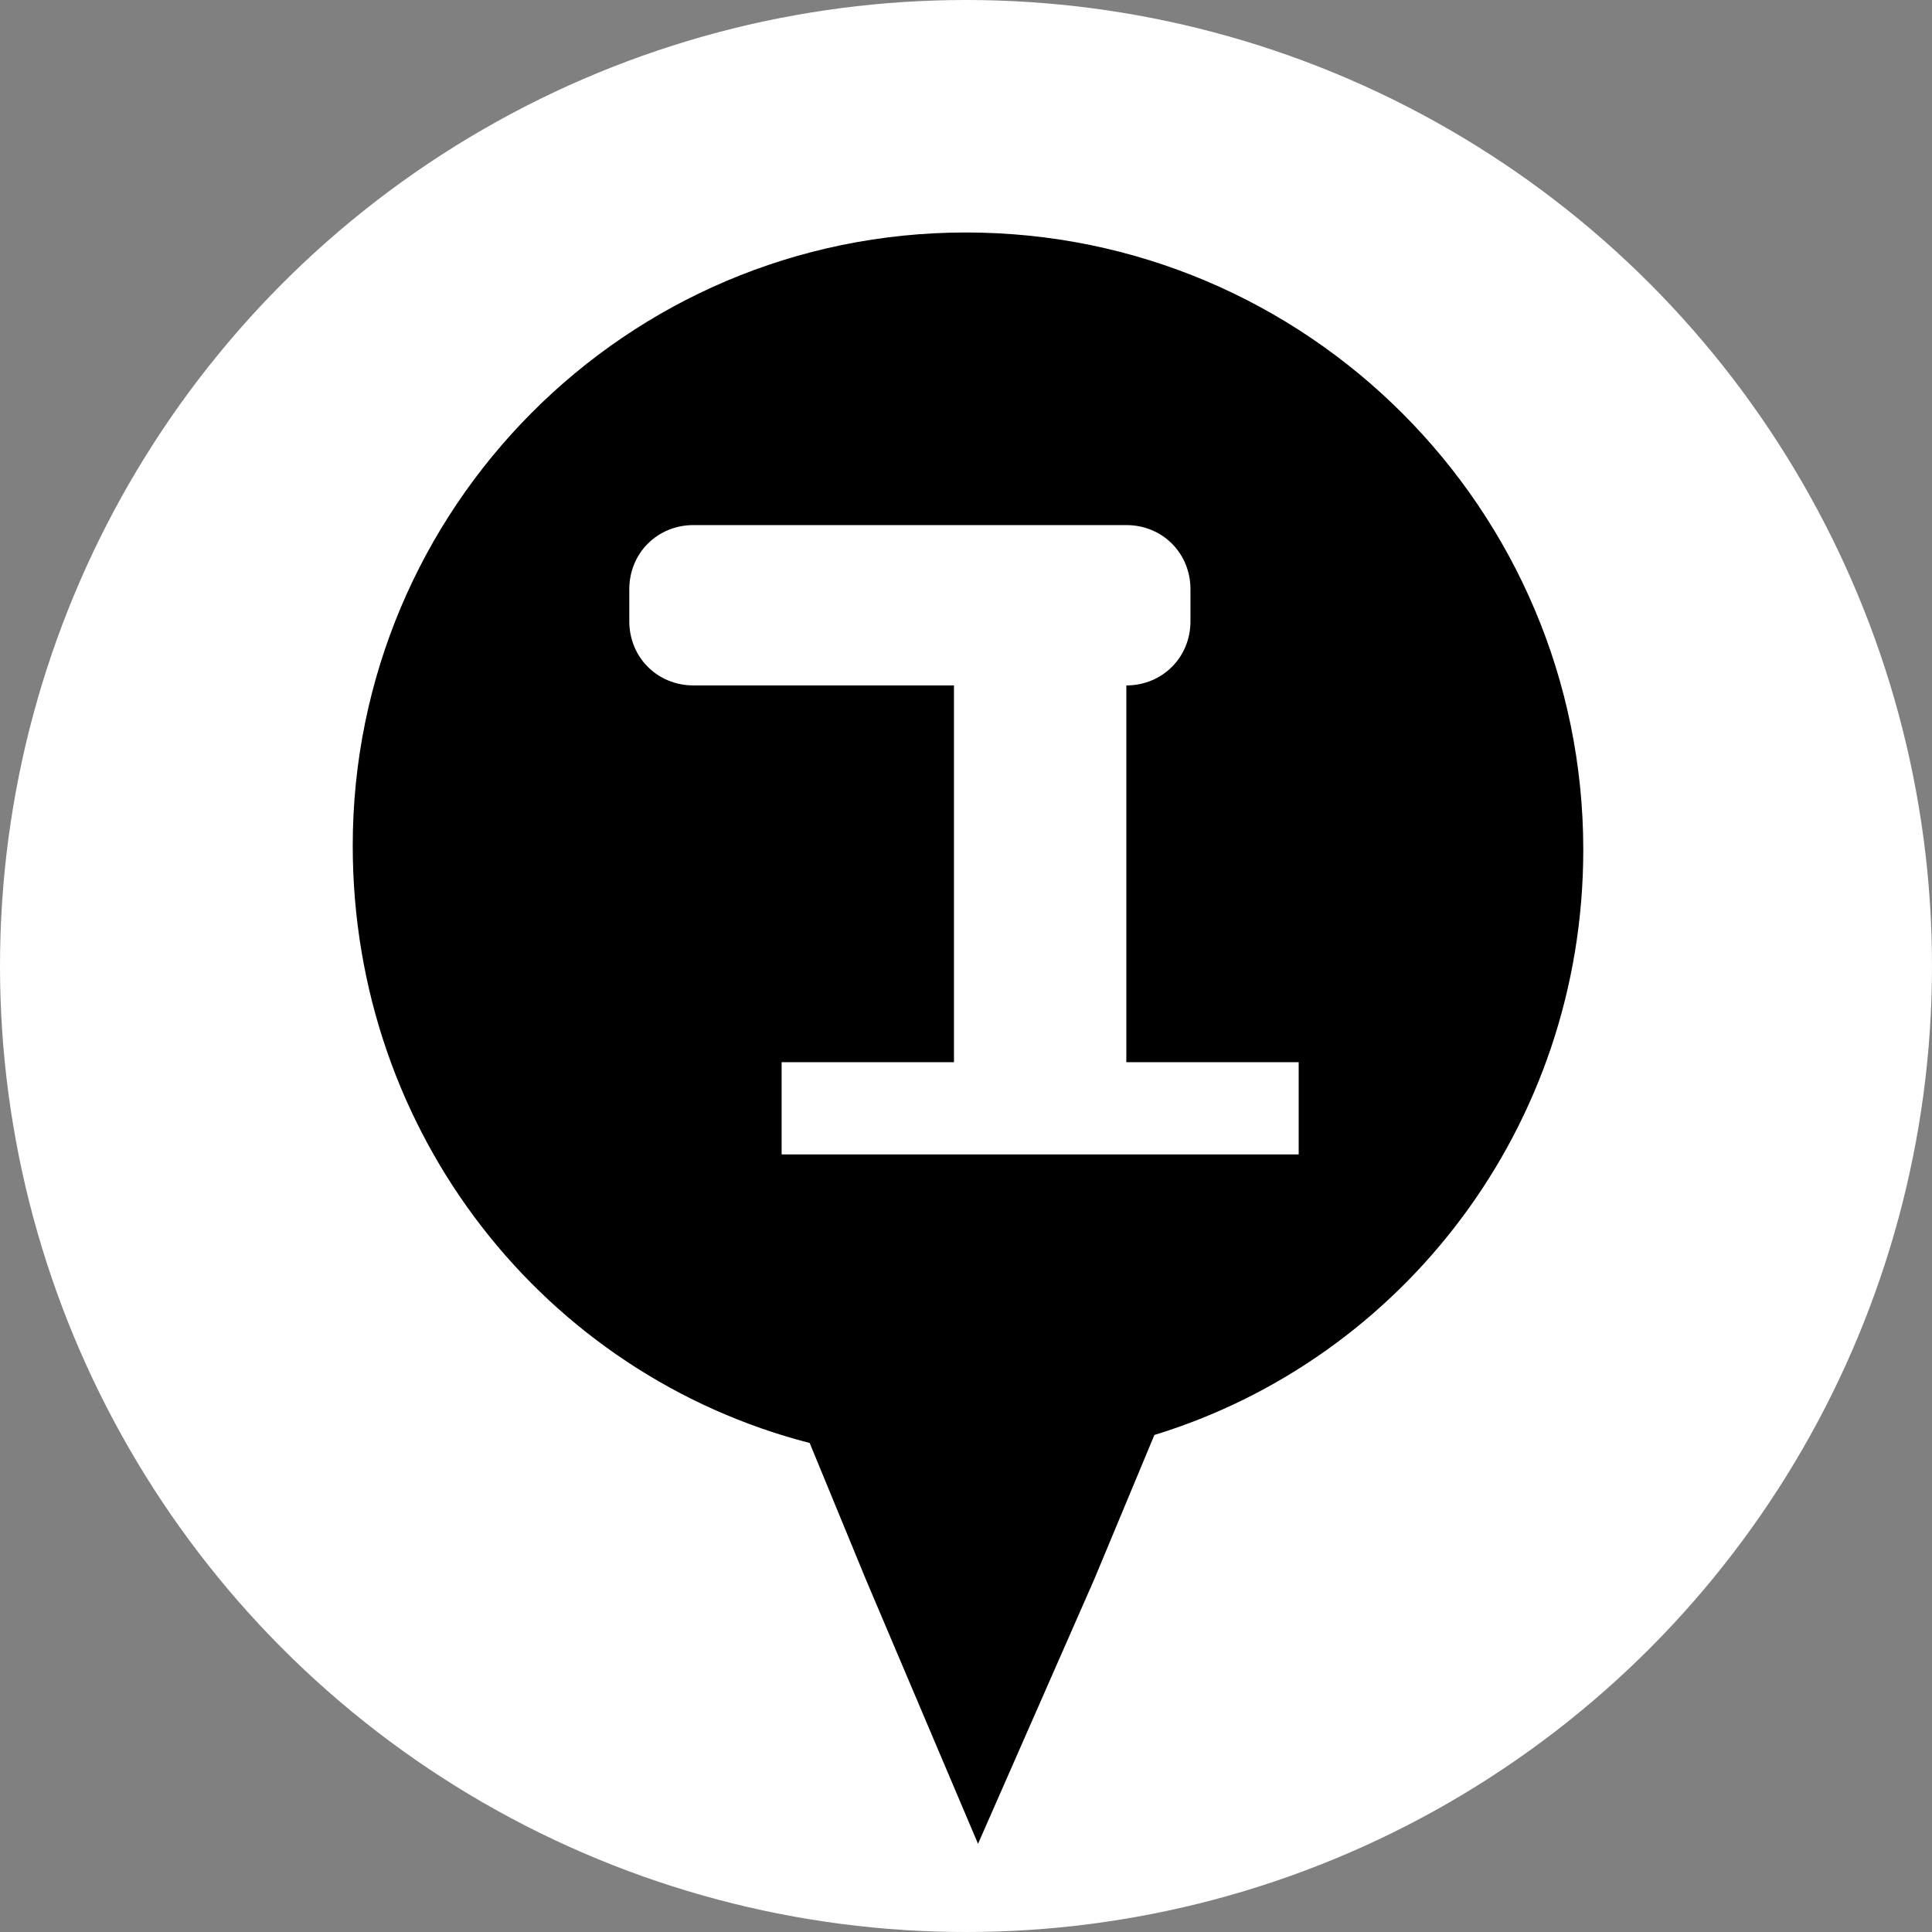
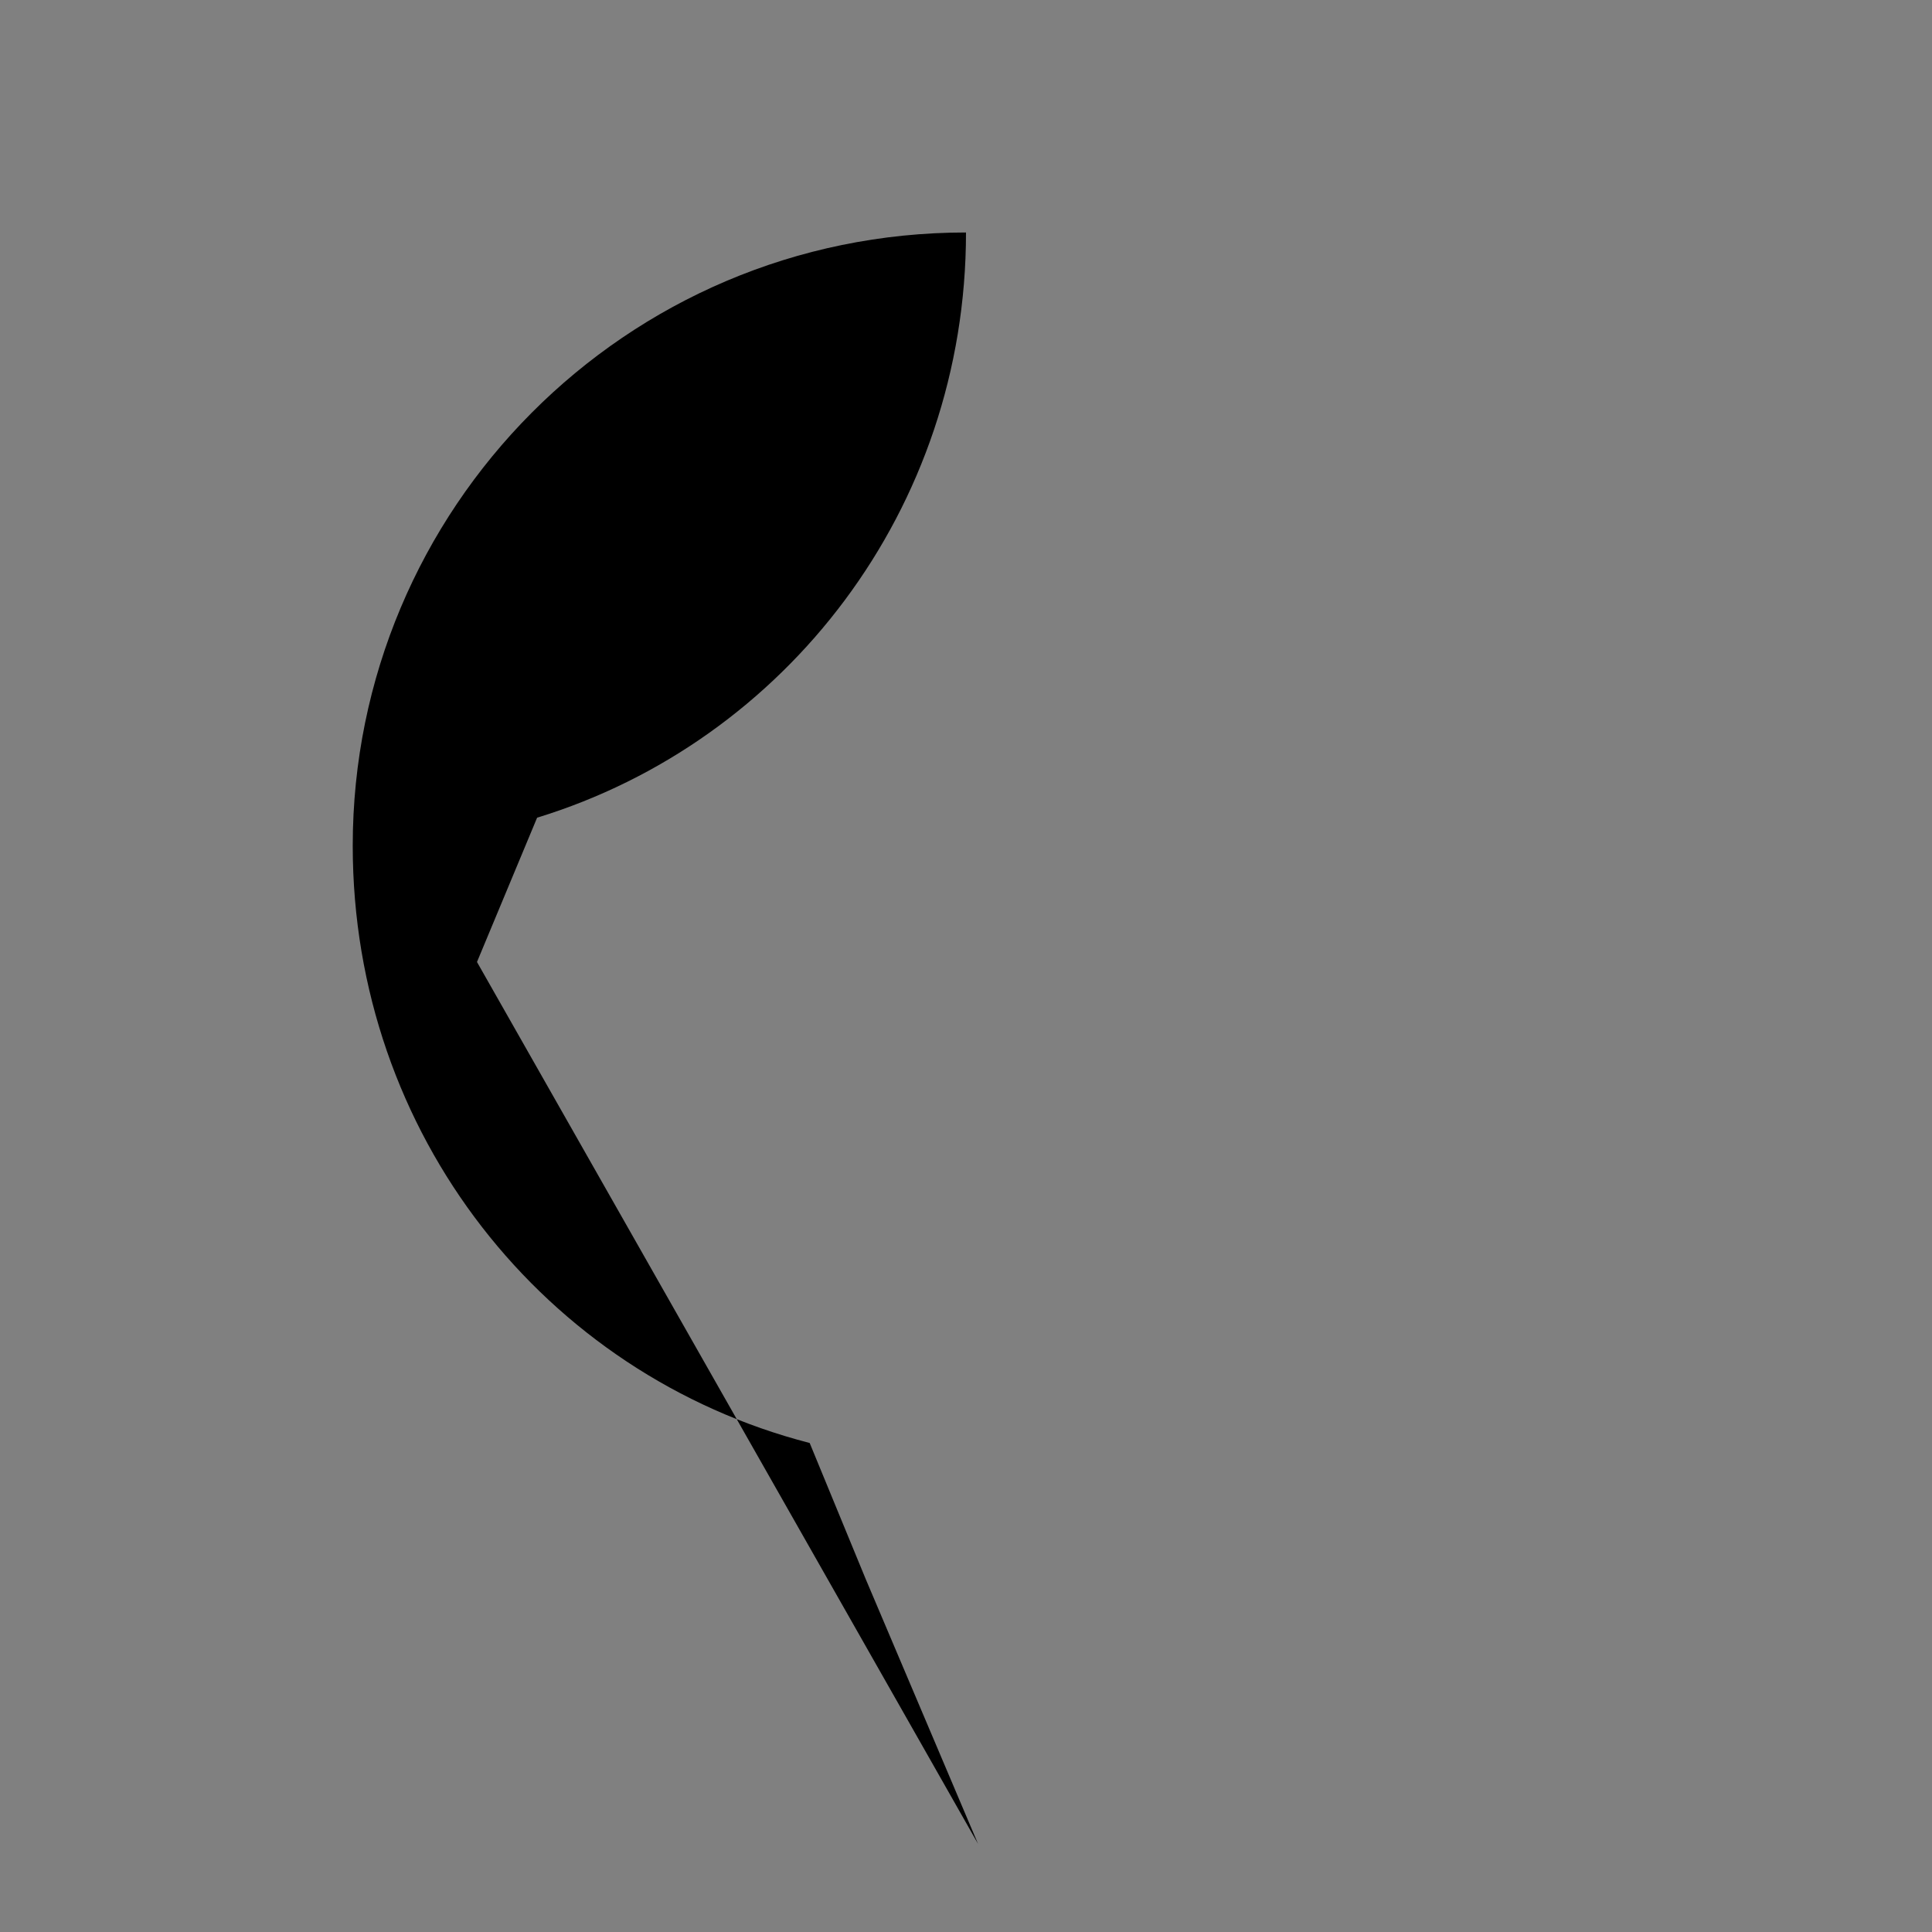
<svg xmlns="http://www.w3.org/2000/svg" xmlns:ns1="http://sodipodi.sourceforge.net/DTD/sodipodi-0.dtd" xmlns:ns2="http://www.inkscape.org/namespaces/inkscape" version="1.1" id="Warstwa_1" x="0px" y="0px" viewBox="0 0 48.2 48.2" style="enable-background:new 0 0 48.2 48.2;" xml:space="preserve">
  <rect x="0" y="0" width="48.2" height="48.2" fill="#808080" stroke="none" />
  <style type="text/css">
	.st0{fill:#FFFFFF;}
	.st1{fill-rule:evenodd;clip-rule:evenodd;}
	.st2{fill-rule:evenodd;clip-rule:evenodd;fill:#FFFFFF;}
</style>
  <ns1:namedview bordercolor="#666666" borderopacity="1.0" fit-margin-bottom="0" fit-margin-left="0" fit-margin-right="0" fit-margin-top="0" id="base" ns2:current-layer="Warstwa_1" ns2:cx="-10.720233" ns2:cy="24.094999" ns2:window-height="1017" ns2:window-maximized="1" ns2:window-width="1920" ns2:window-x="-8" ns2:window-y="-8" ns2:zoom="4.8972817" pagecolor="#ffffff" showgrid="false">
	</ns1:namedview>
-   <circle id="circle6" class="st0" cx="24.1" cy="24.1" r="24.1" />
  <ns1:namedview bordercolor="#666666" borderopacity="1.0" fit-margin-bottom="0" fit-margin-left="0" fit-margin-right="0" fit-margin-top="0" id="namedview8" pagecolor="#ffffff" showgrid="false">
	</ns1:namedview>
  <g id="g10">
-     <path id="path3065_1_" class="st1" d="M24.1,5.8c8.5,0,15.4,6.9,15.4,15.4c0,6.9-4.5,12.7-10.7,14.6l-1.5,3.6L24.4,46l-2.8-6.6   L20.2,36c-6.6-1.7-11.4-7.7-11.4-14.9C8.8,12.7,15.6,5.8,24.1,5.8" />
-     <path id="path4666_1_" class="st2" d="M19.5,26.5h4.3v-9.4h-6.5c-0.9,0-1.6-0.7-1.6-1.6v-0.8c0-0.9,0.7-1.6,1.6-1.6h10.8   c0.9,0,1.6,0.7,1.6,1.6v0.8c0,0.9-0.7,1.6-1.6,1.6h0v9.4h4.3v2.3H19.5V26.5L19.5,26.5z" />
+     <path id="path3065_1_" class="st1" d="M24.1,5.8c0,6.9-4.5,12.7-10.7,14.6l-1.5,3.6L24.4,46l-2.8-6.6   L20.2,36c-6.6-1.7-11.4-7.7-11.4-14.9C8.8,12.7,15.6,5.8,24.1,5.8" />
  </g>
</svg>